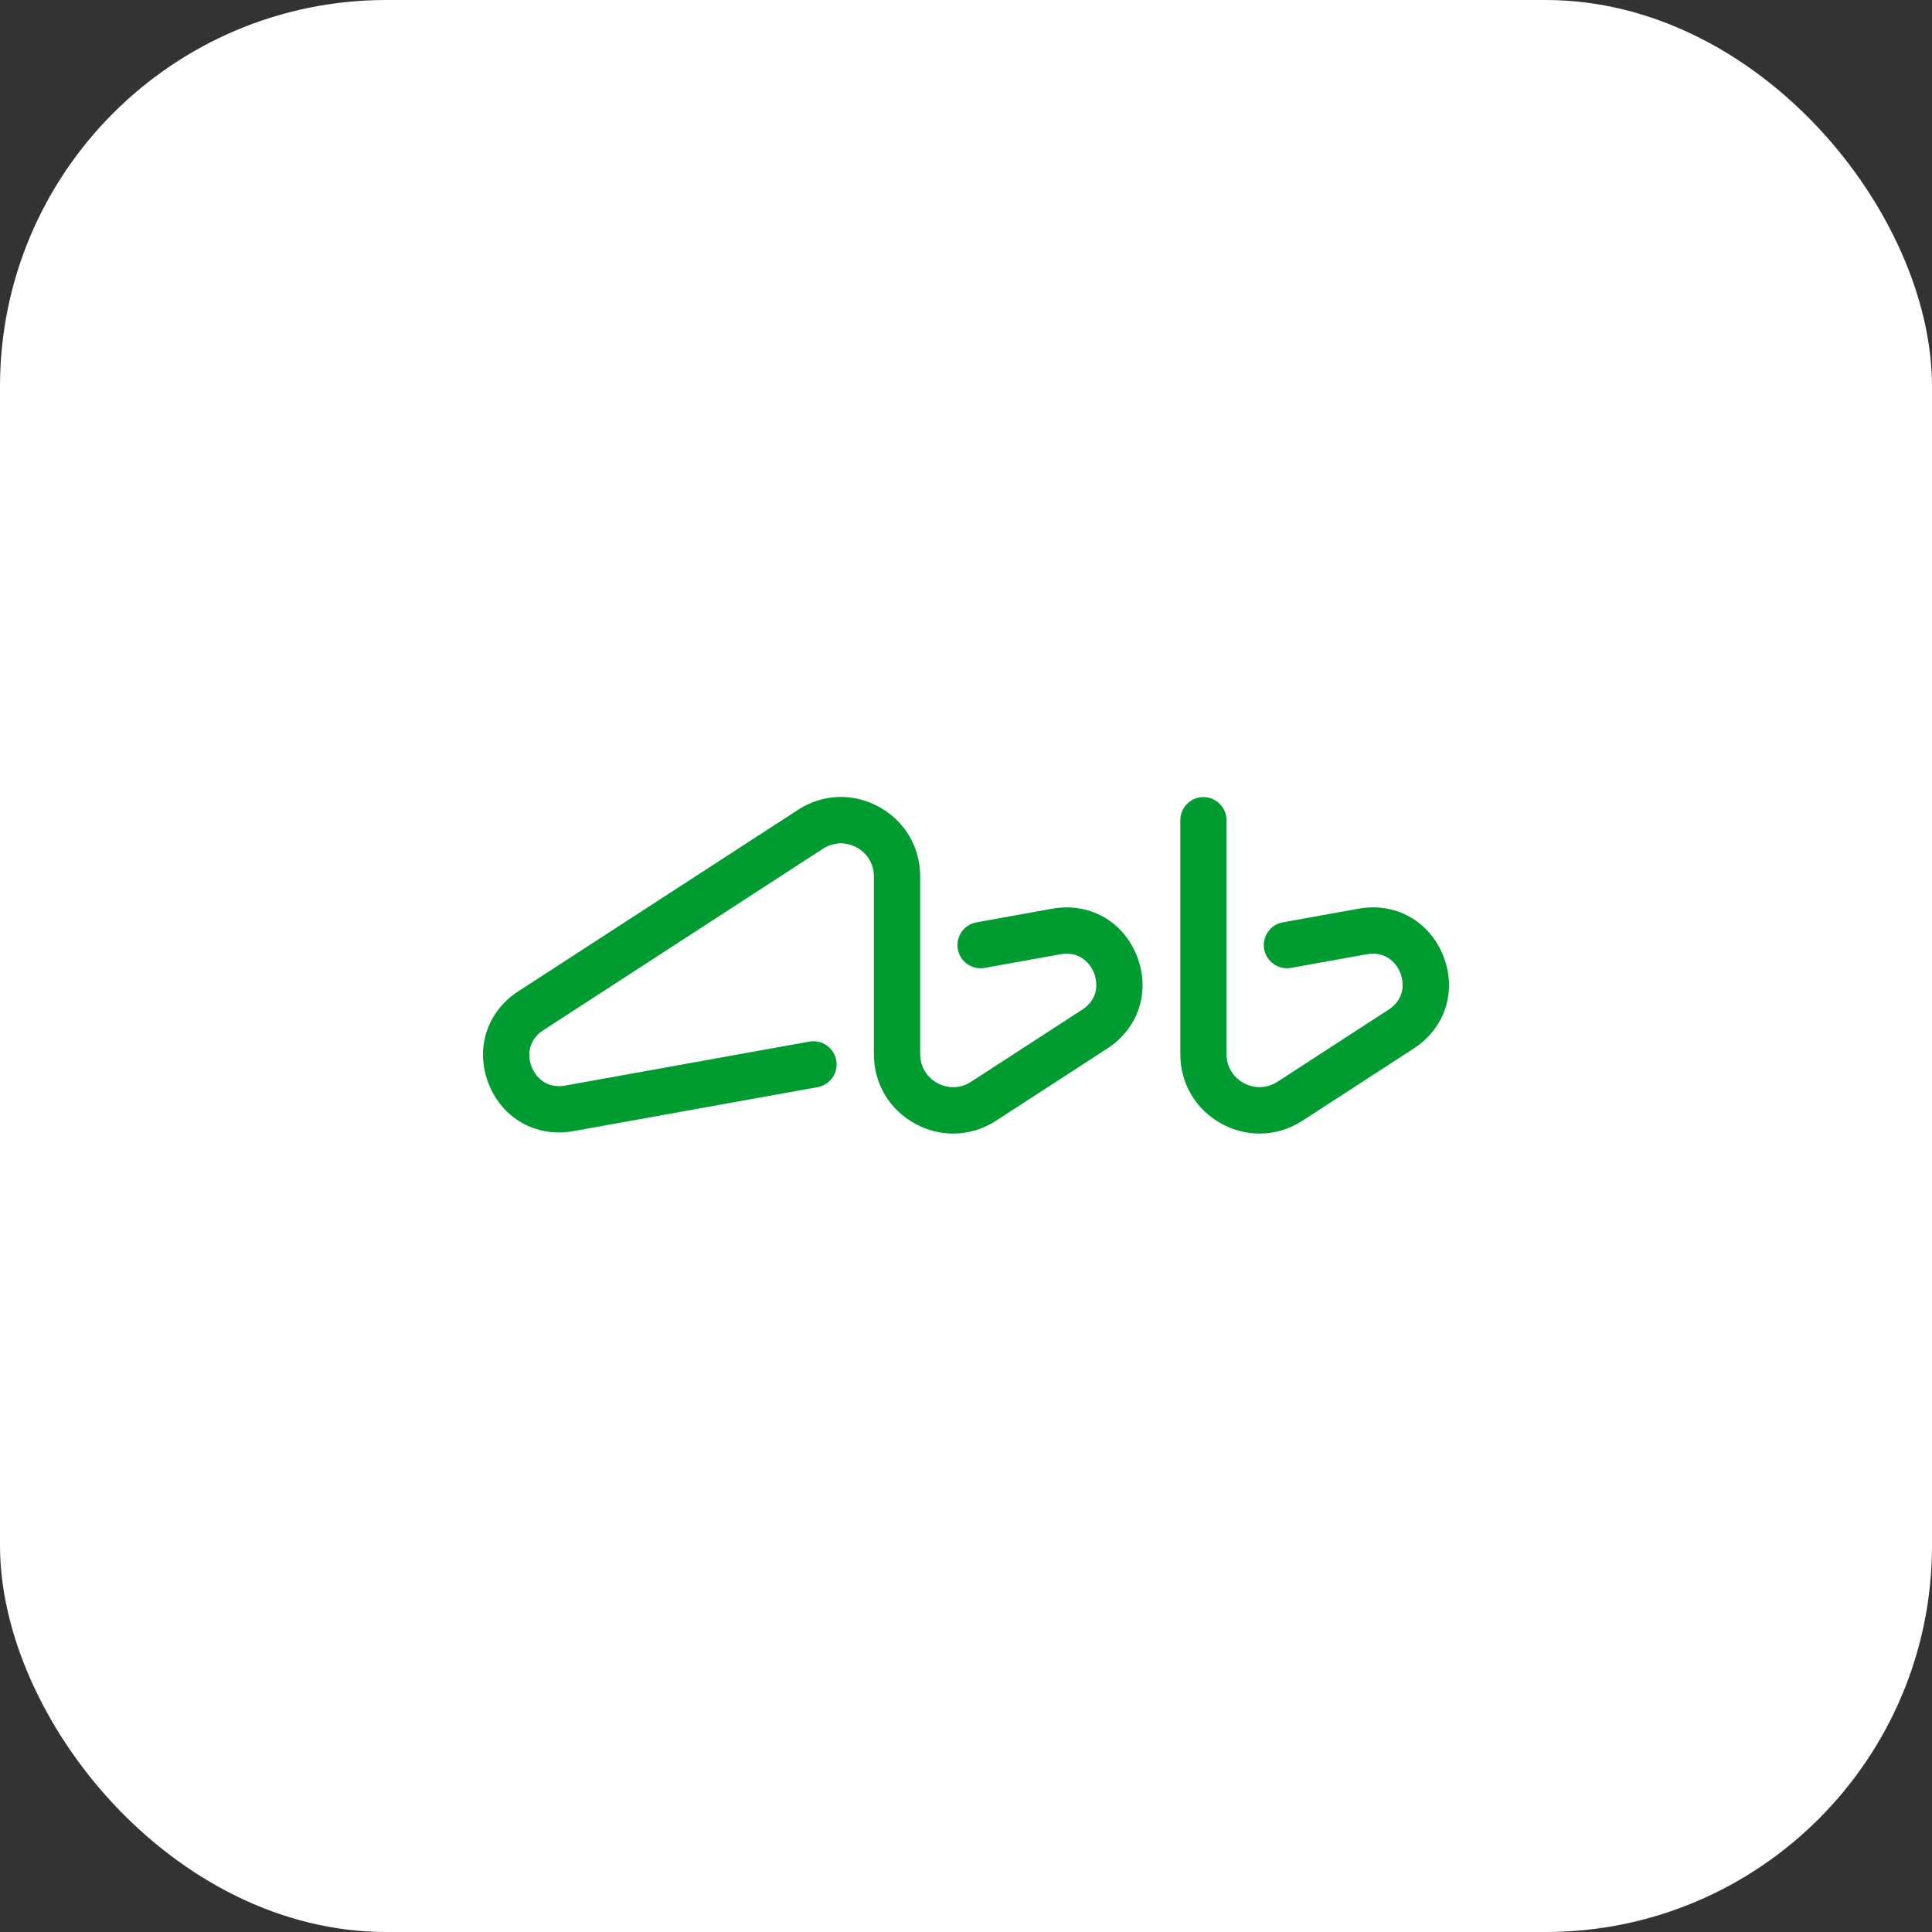
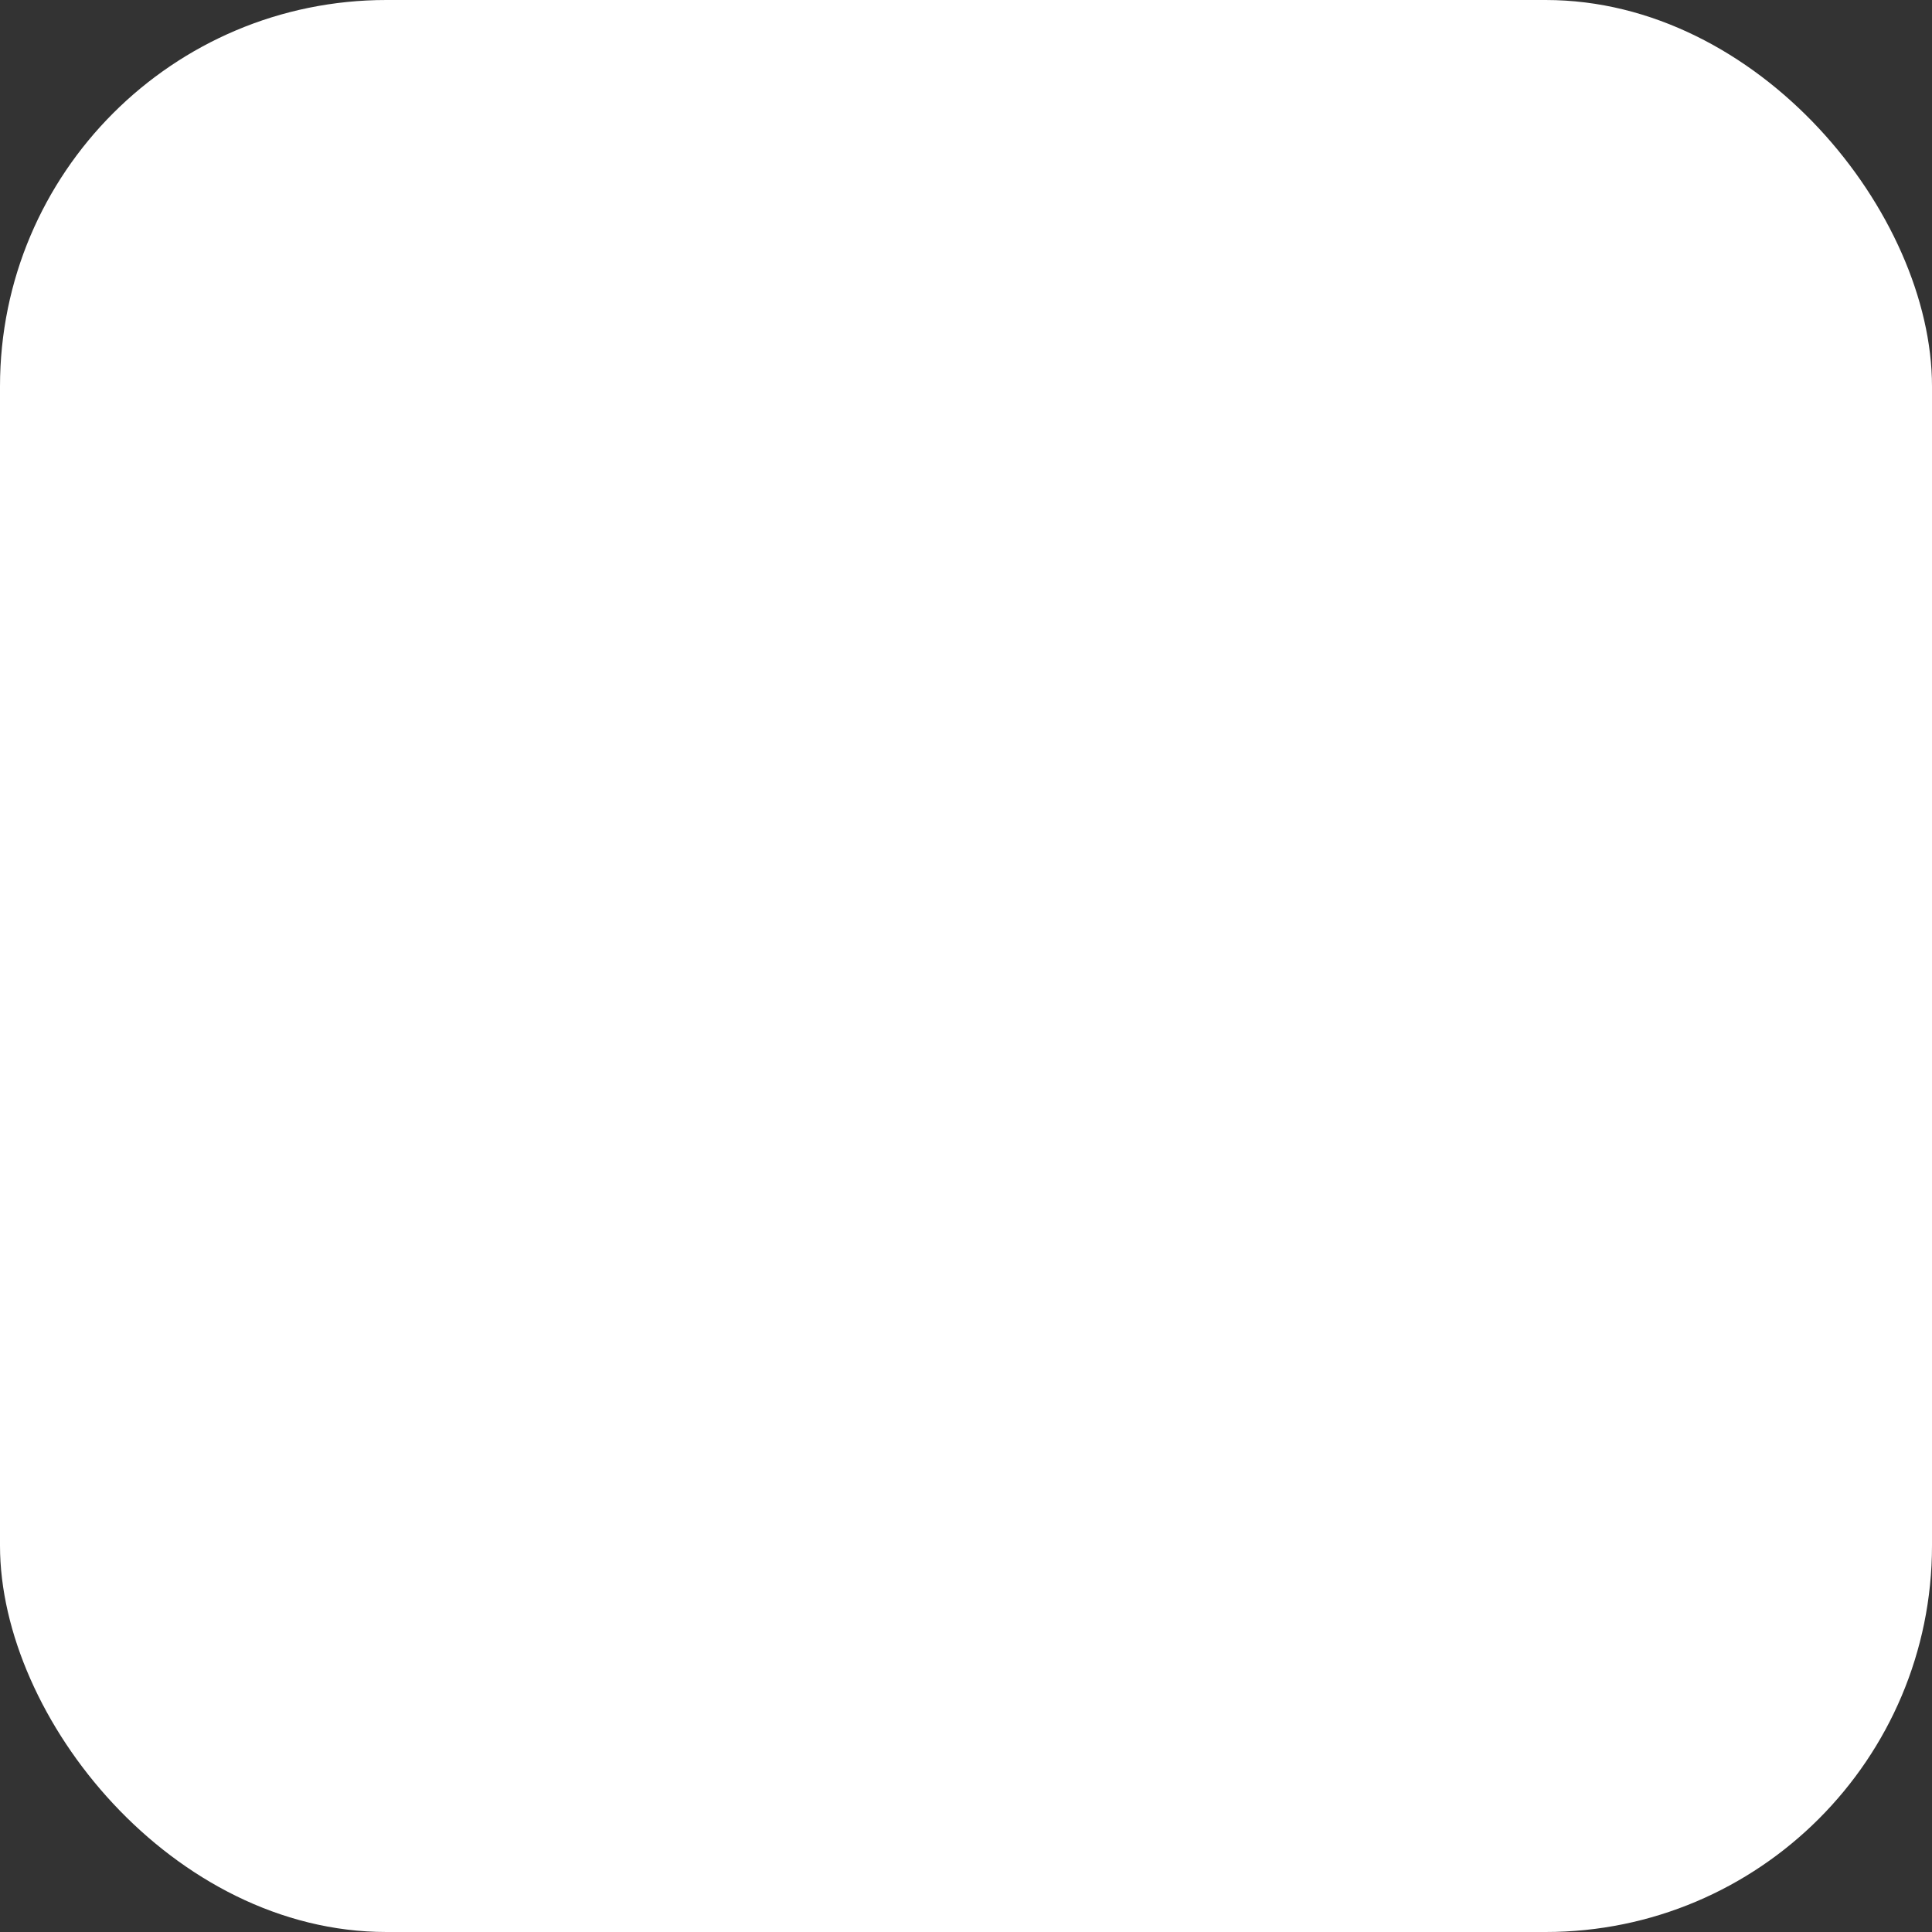
<svg xmlns="http://www.w3.org/2000/svg" width="80" height="80" viewBox="0 0 80 80" fill="none">
  <rect x="0" y="0" width="80" height="80" fill="#333333" stroke="none" />
  <rect width="80" height="80" rx="16" fill="white" />
-   <path d="M59.765 39.585C59.194 38.139 57.783 37.351 56.257 37.627L53.12 38.191C52.599 38.285 52.254 38.784 52.346 39.304C52.44 39.825 52.938 40.171 53.458 40.078L56.594 39.514C57.341 39.379 57.801 39.826 57.984 40.288C58.167 40.751 58.135 41.393 57.499 41.806L52.895 44.794C52.467 45.071 51.946 45.09 51.501 44.847C51.054 44.605 50.787 44.155 50.787 43.646V33.965C50.787 33.435 50.359 33.006 49.83 33.006C49.302 33.006 48.874 33.435 48.874 33.965V43.648C48.874 44.871 49.514 45.949 50.586 46.533C51.085 46.804 51.622 46.939 52.156 46.939C52.773 46.939 53.387 46.761 53.936 46.404L58.54 43.416C59.844 42.57 60.336 41.031 59.765 39.585ZM43.57 37.627L40.434 38.192C39.914 38.286 39.568 38.784 39.661 39.305C39.754 39.826 40.252 40.172 40.772 40.079L43.909 39.514C44.656 39.38 45.116 39.827 45.299 40.289C45.482 40.752 45.45 41.394 44.814 41.807L40.21 44.794C39.782 45.072 39.262 45.091 38.815 44.848C38.369 44.605 38.102 44.156 38.102 43.647V36.292C38.102 35.068 37.462 33.99 36.39 33.406C35.317 32.822 34.065 32.87 33.04 33.535L21.459 41.05C20.156 41.895 19.664 43.434 20.235 44.88C20.806 46.326 22.215 47.112 23.743 46.838L33.854 45.017C34.374 44.923 34.721 44.425 34.627 43.904C34.534 43.383 34.036 43.037 33.516 43.13L23.405 44.951C22.658 45.085 22.198 44.638 22.015 44.176C21.832 43.713 21.863 43.071 22.5 42.658L34.078 35.144C34.505 34.868 35.026 34.848 35.473 35.091C35.919 35.334 36.186 35.784 36.186 36.292V43.648C36.186 44.871 36.826 45.949 37.898 46.533C38.397 46.804 38.934 46.939 39.469 46.939C40.086 46.939 40.699 46.761 41.248 46.404L45.853 43.416C47.155 42.571 47.647 41.032 47.077 39.586C46.508 38.139 45.097 37.353 43.57 37.627Z" fill="#009C32" />
</svg>